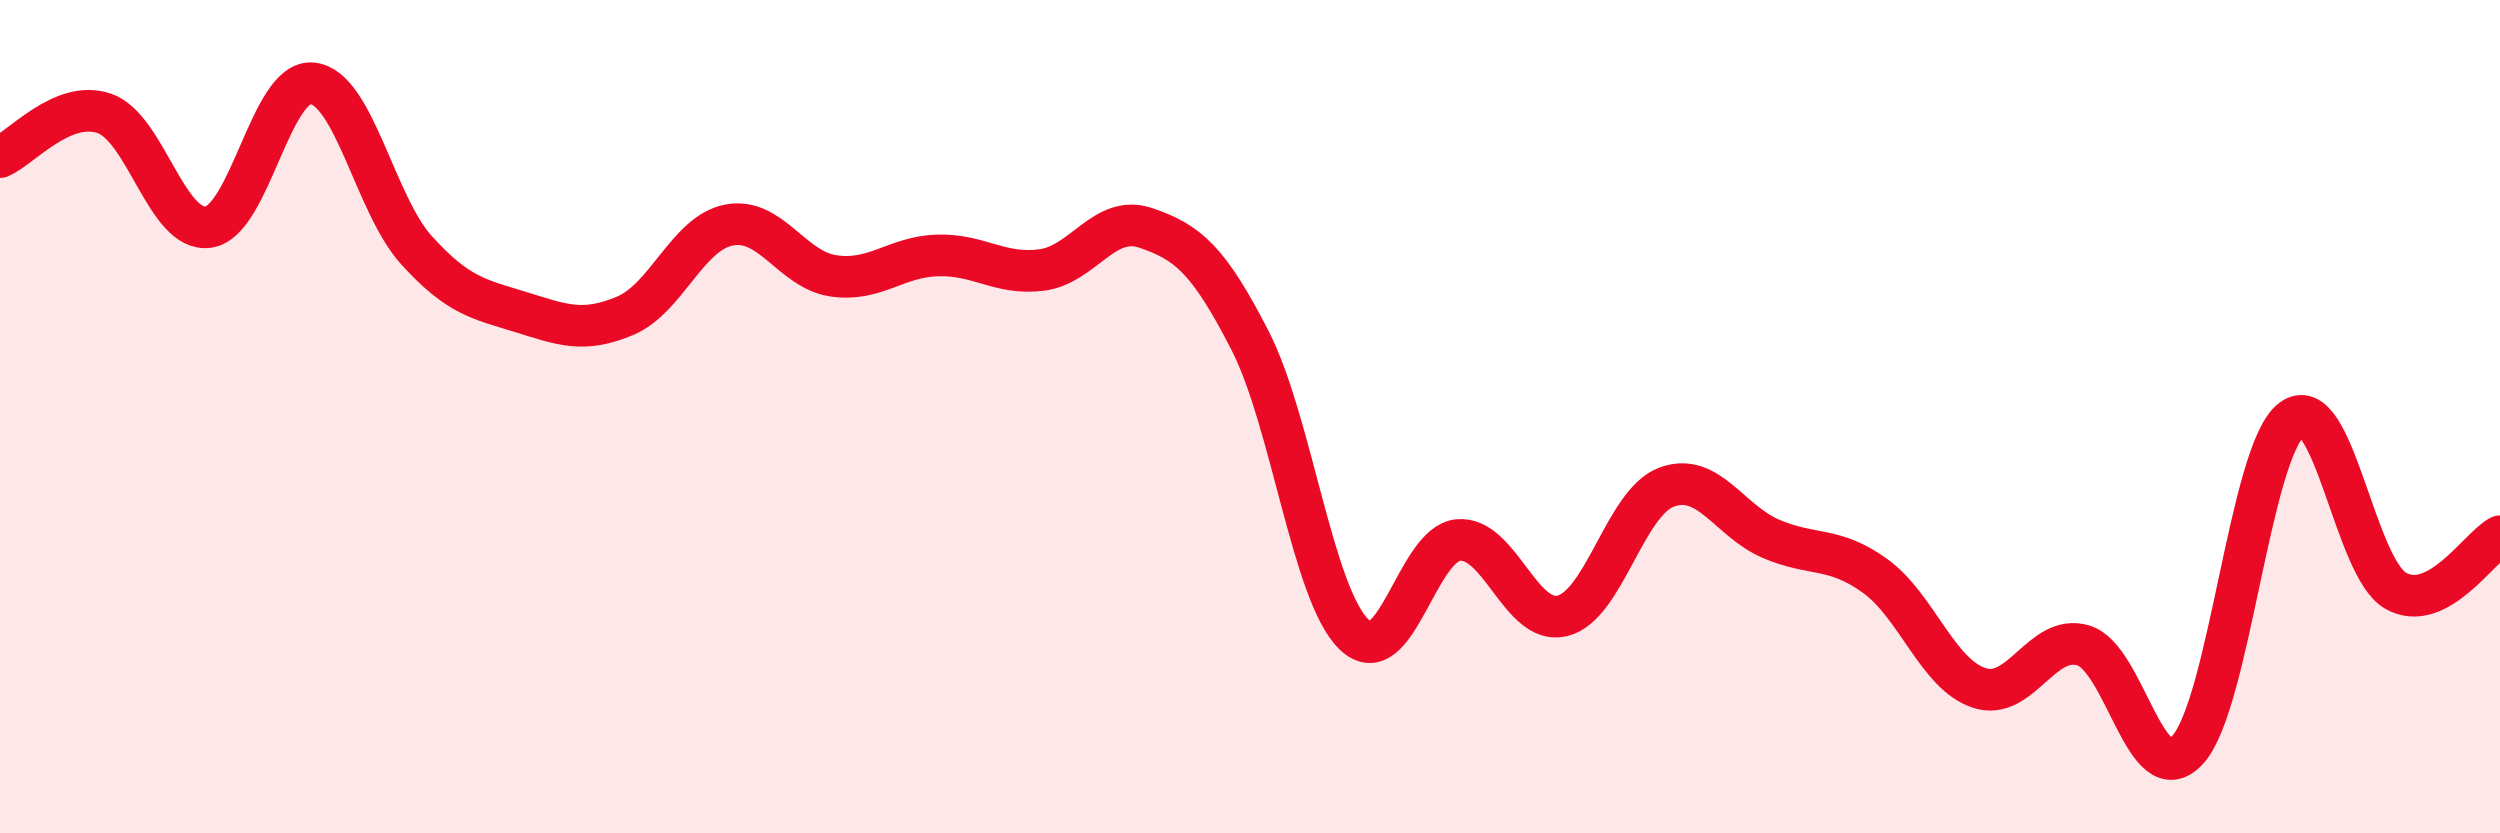
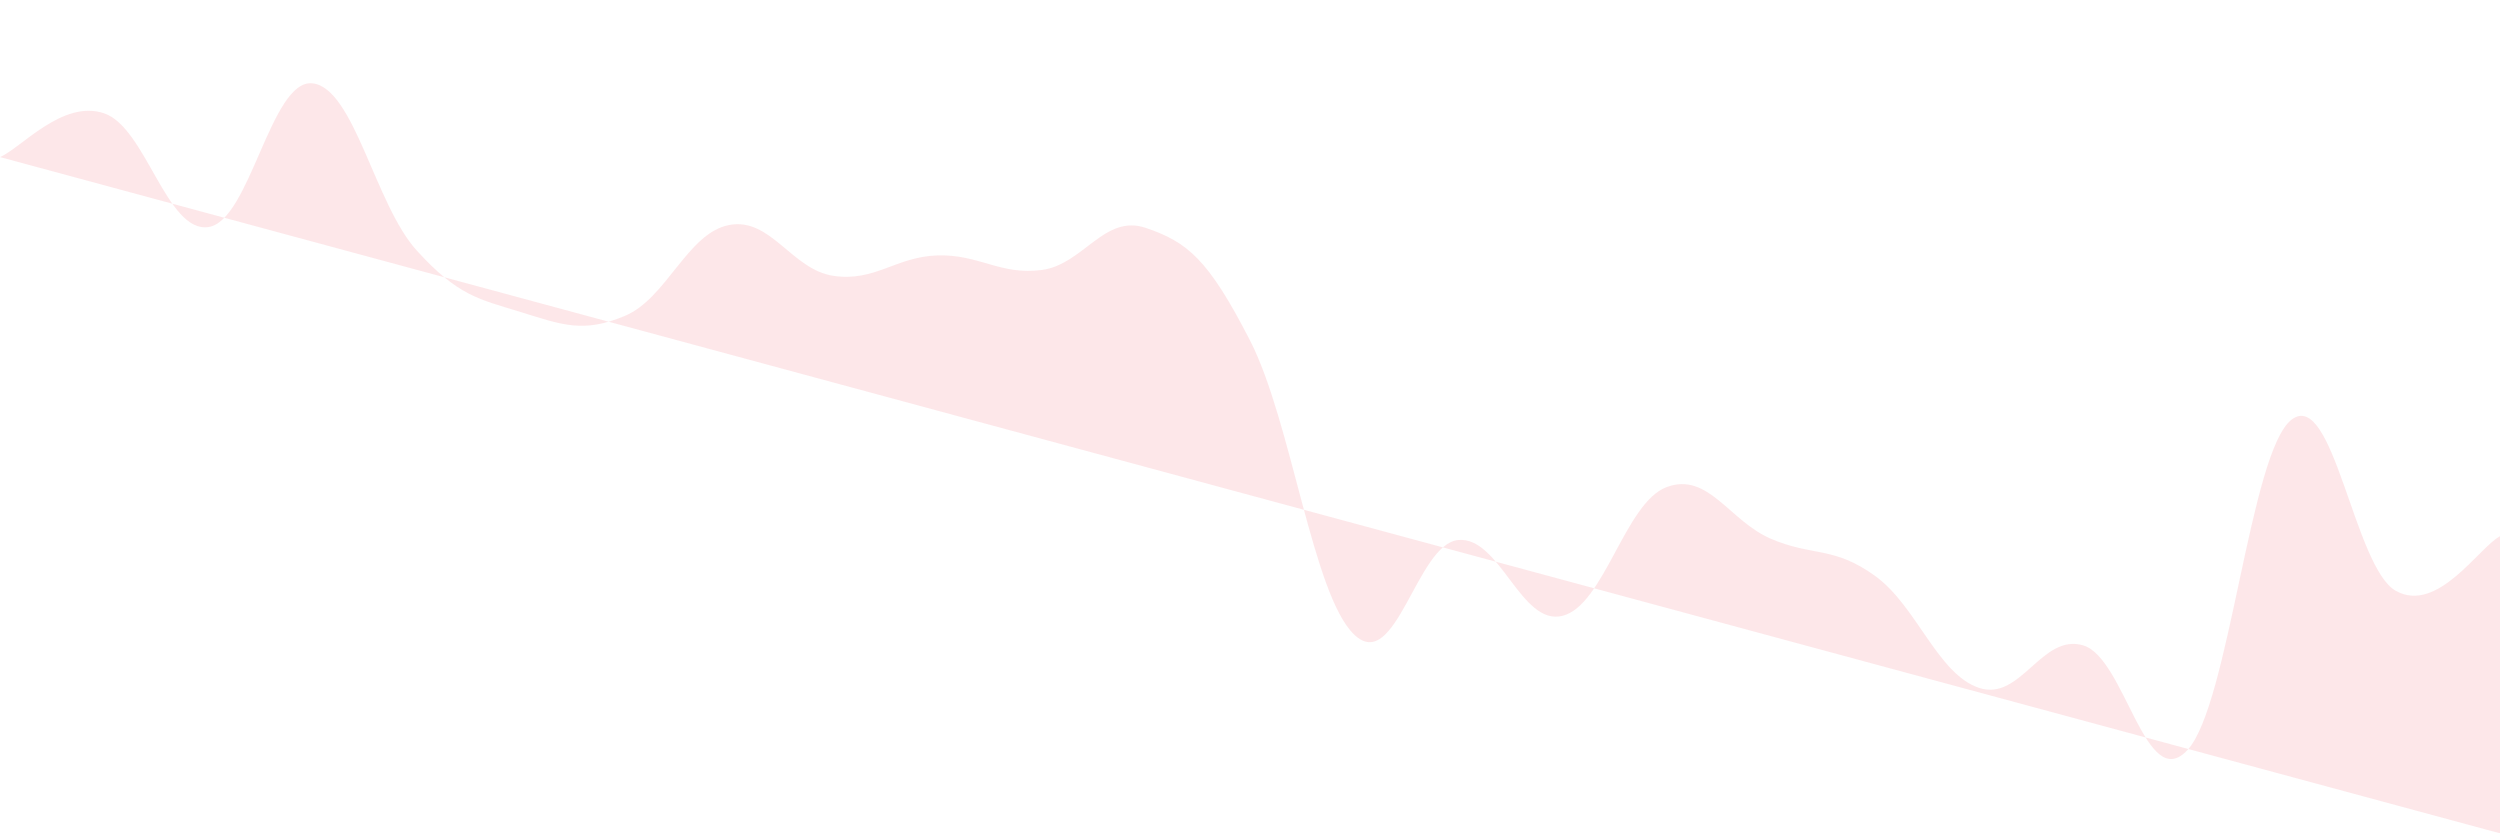
<svg xmlns="http://www.w3.org/2000/svg" width="60" height="20" viewBox="0 0 60 20">
-   <path d="M 0,3.77 C 0.5,3.56 1.5,2.38 2.5,2.72 C 3.5,3.06 4,5.59 5,5.45 C 6,5.31 6.5,1.89 7.5,2 C 8.5,2.11 9,4.91 10,6.01 C 11,7.11 11.5,7.18 12.5,7.49 C 13.5,7.8 14,8 15,7.58 C 16,7.16 16.5,5.59 17.5,5.4 C 18.5,5.21 19,6.47 20,6.62 C 21,6.77 21.5,6.16 22.5,6.13 C 23.5,6.1 24,6.61 25,6.48 C 26,6.35 26.5,5.13 27.5,5.47 C 28.5,5.81 29,6.22 30,8.17 C 31,10.12 31.5,14.27 32.5,15.23 C 33.5,16.19 34,13.05 35,12.96 C 36,12.87 36.5,15.03 37.5,14.78 C 38.5,14.53 39,12.06 40,11.69 C 41,11.32 41.5,12.5 42.5,12.93 C 43.5,13.36 44,13.1 45,13.82 C 46,14.54 46.5,16.18 47.5,16.51 C 48.5,16.84 49,15.19 50,15.49 C 51,15.79 51.5,19.08 52.5,18 C 53.5,16.92 54,10.83 55,10.07 C 56,9.31 56.5,13.62 57.5,14.18 C 58.5,14.74 59.5,13.13 60,12.87L60 20L0 20Z" fill="#EB0A25" opacity="0.1" stroke-linecap="round" stroke-linejoin="round" />
-   <path d="M 0,3.77 C 0.5,3.56 1.5,2.38 2.5,2.72 C 3.5,3.06 4,5.59 5,5.45 C 6,5.31 6.5,1.89 7.5,2 C 8.5,2.11 9,4.91 10,6.01 C 11,7.11 11.5,7.18 12.5,7.49 C 13.5,7.8 14,8 15,7.58 C 16,7.16 16.5,5.59 17.5,5.4 C 18.5,5.21 19,6.47 20,6.62 C 21,6.77 21.5,6.16 22.5,6.13 C 23.5,6.1 24,6.61 25,6.48 C 26,6.35 26.5,5.13 27.5,5.47 C 28.5,5.81 29,6.22 30,8.17 C 31,10.12 31.5,14.27 32.5,15.23 C 33.5,16.19 34,13.05 35,12.96 C 36,12.87 36.5,15.03 37.5,14.78 C 38.5,14.53 39,12.06 40,11.69 C 41,11.32 41.5,12.5 42.5,12.93 C 43.5,13.36 44,13.1 45,13.82 C 46,14.54 46.5,16.18 47.5,16.51 C 48.5,16.84 49,15.19 50,15.49 C 51,15.79 51.5,19.08 52.5,18 C 53.5,16.92 54,10.83 55,10.07 C 56,9.31 56.5,13.62 57.5,14.18 C 58.5,14.74 59.5,13.13 60,12.87" stroke="#EB0A25" stroke-width="1" fill="none" stroke-linecap="round" stroke-linejoin="round" />
+   <path d="M 0,3.77 C 0.5,3.56 1.5,2.38 2.5,2.72 C 3.5,3.06 4,5.59 5,5.45 C 6,5.31 6.5,1.89 7.5,2 C 8.5,2.11 9,4.91 10,6.01 C 11,7.11 11.5,7.18 12.5,7.49 C 13.5,7.8 14,8 15,7.58 C 16,7.16 16.5,5.59 17.5,5.4 C 18.5,5.21 19,6.47 20,6.62 C 21,6.77 21.5,6.16 22.5,6.13 C 23.5,6.1 24,6.61 25,6.48 C 26,6.35 26.5,5.13 27.5,5.47 C 28.5,5.81 29,6.22 30,8.17 C 31,10.12 31.5,14.27 32.5,15.23 C 33.5,16.19 34,13.05 35,12.96 C 36,12.87 36.5,15.03 37.5,14.78 C 38.5,14.53 39,12.06 40,11.69 C 41,11.32 41.5,12.5 42.5,12.93 C 43.5,13.36 44,13.1 45,13.82 C 46,14.54 46.5,16.18 47.5,16.51 C 48.5,16.84 49,15.19 50,15.49 C 51,15.79 51.5,19.08 52.5,18 C 53.5,16.92 54,10.83 55,10.07 C 56,9.31 56.5,13.62 57.5,14.18 C 58.5,14.74 59.5,13.13 60,12.87L60 20Z" fill="#EB0A25" opacity="0.1" stroke-linecap="round" stroke-linejoin="round" />
</svg>